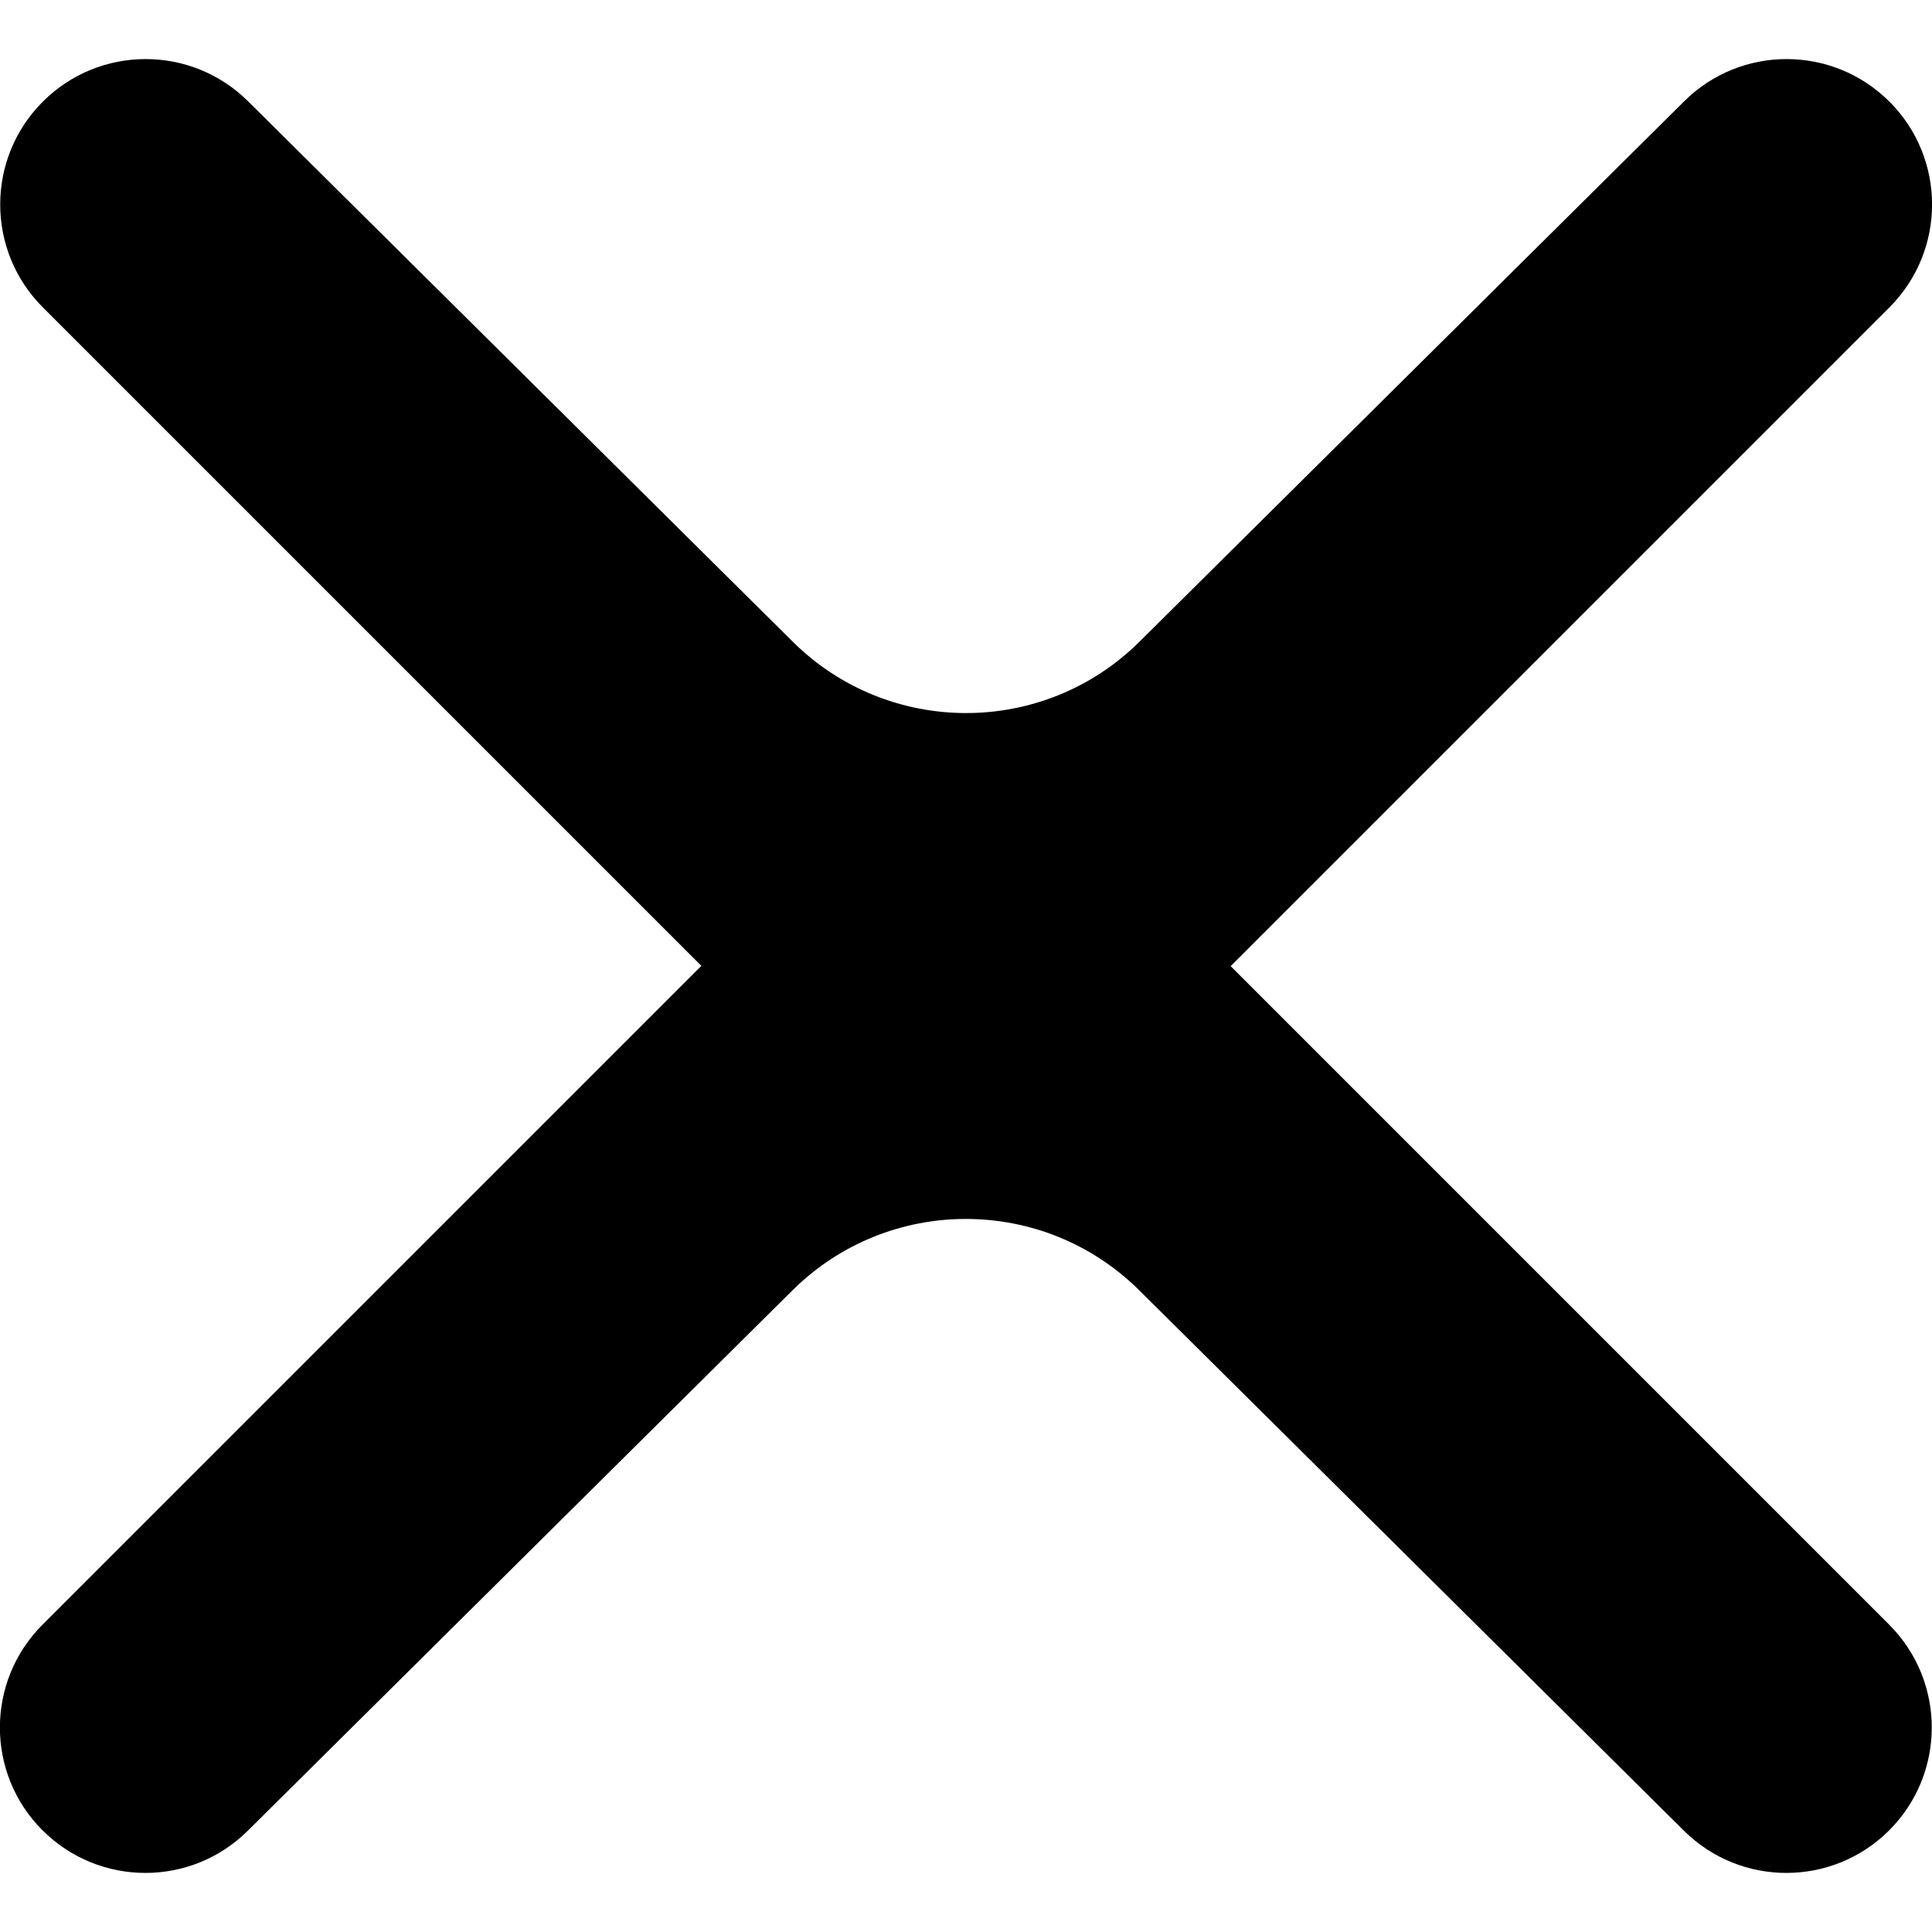
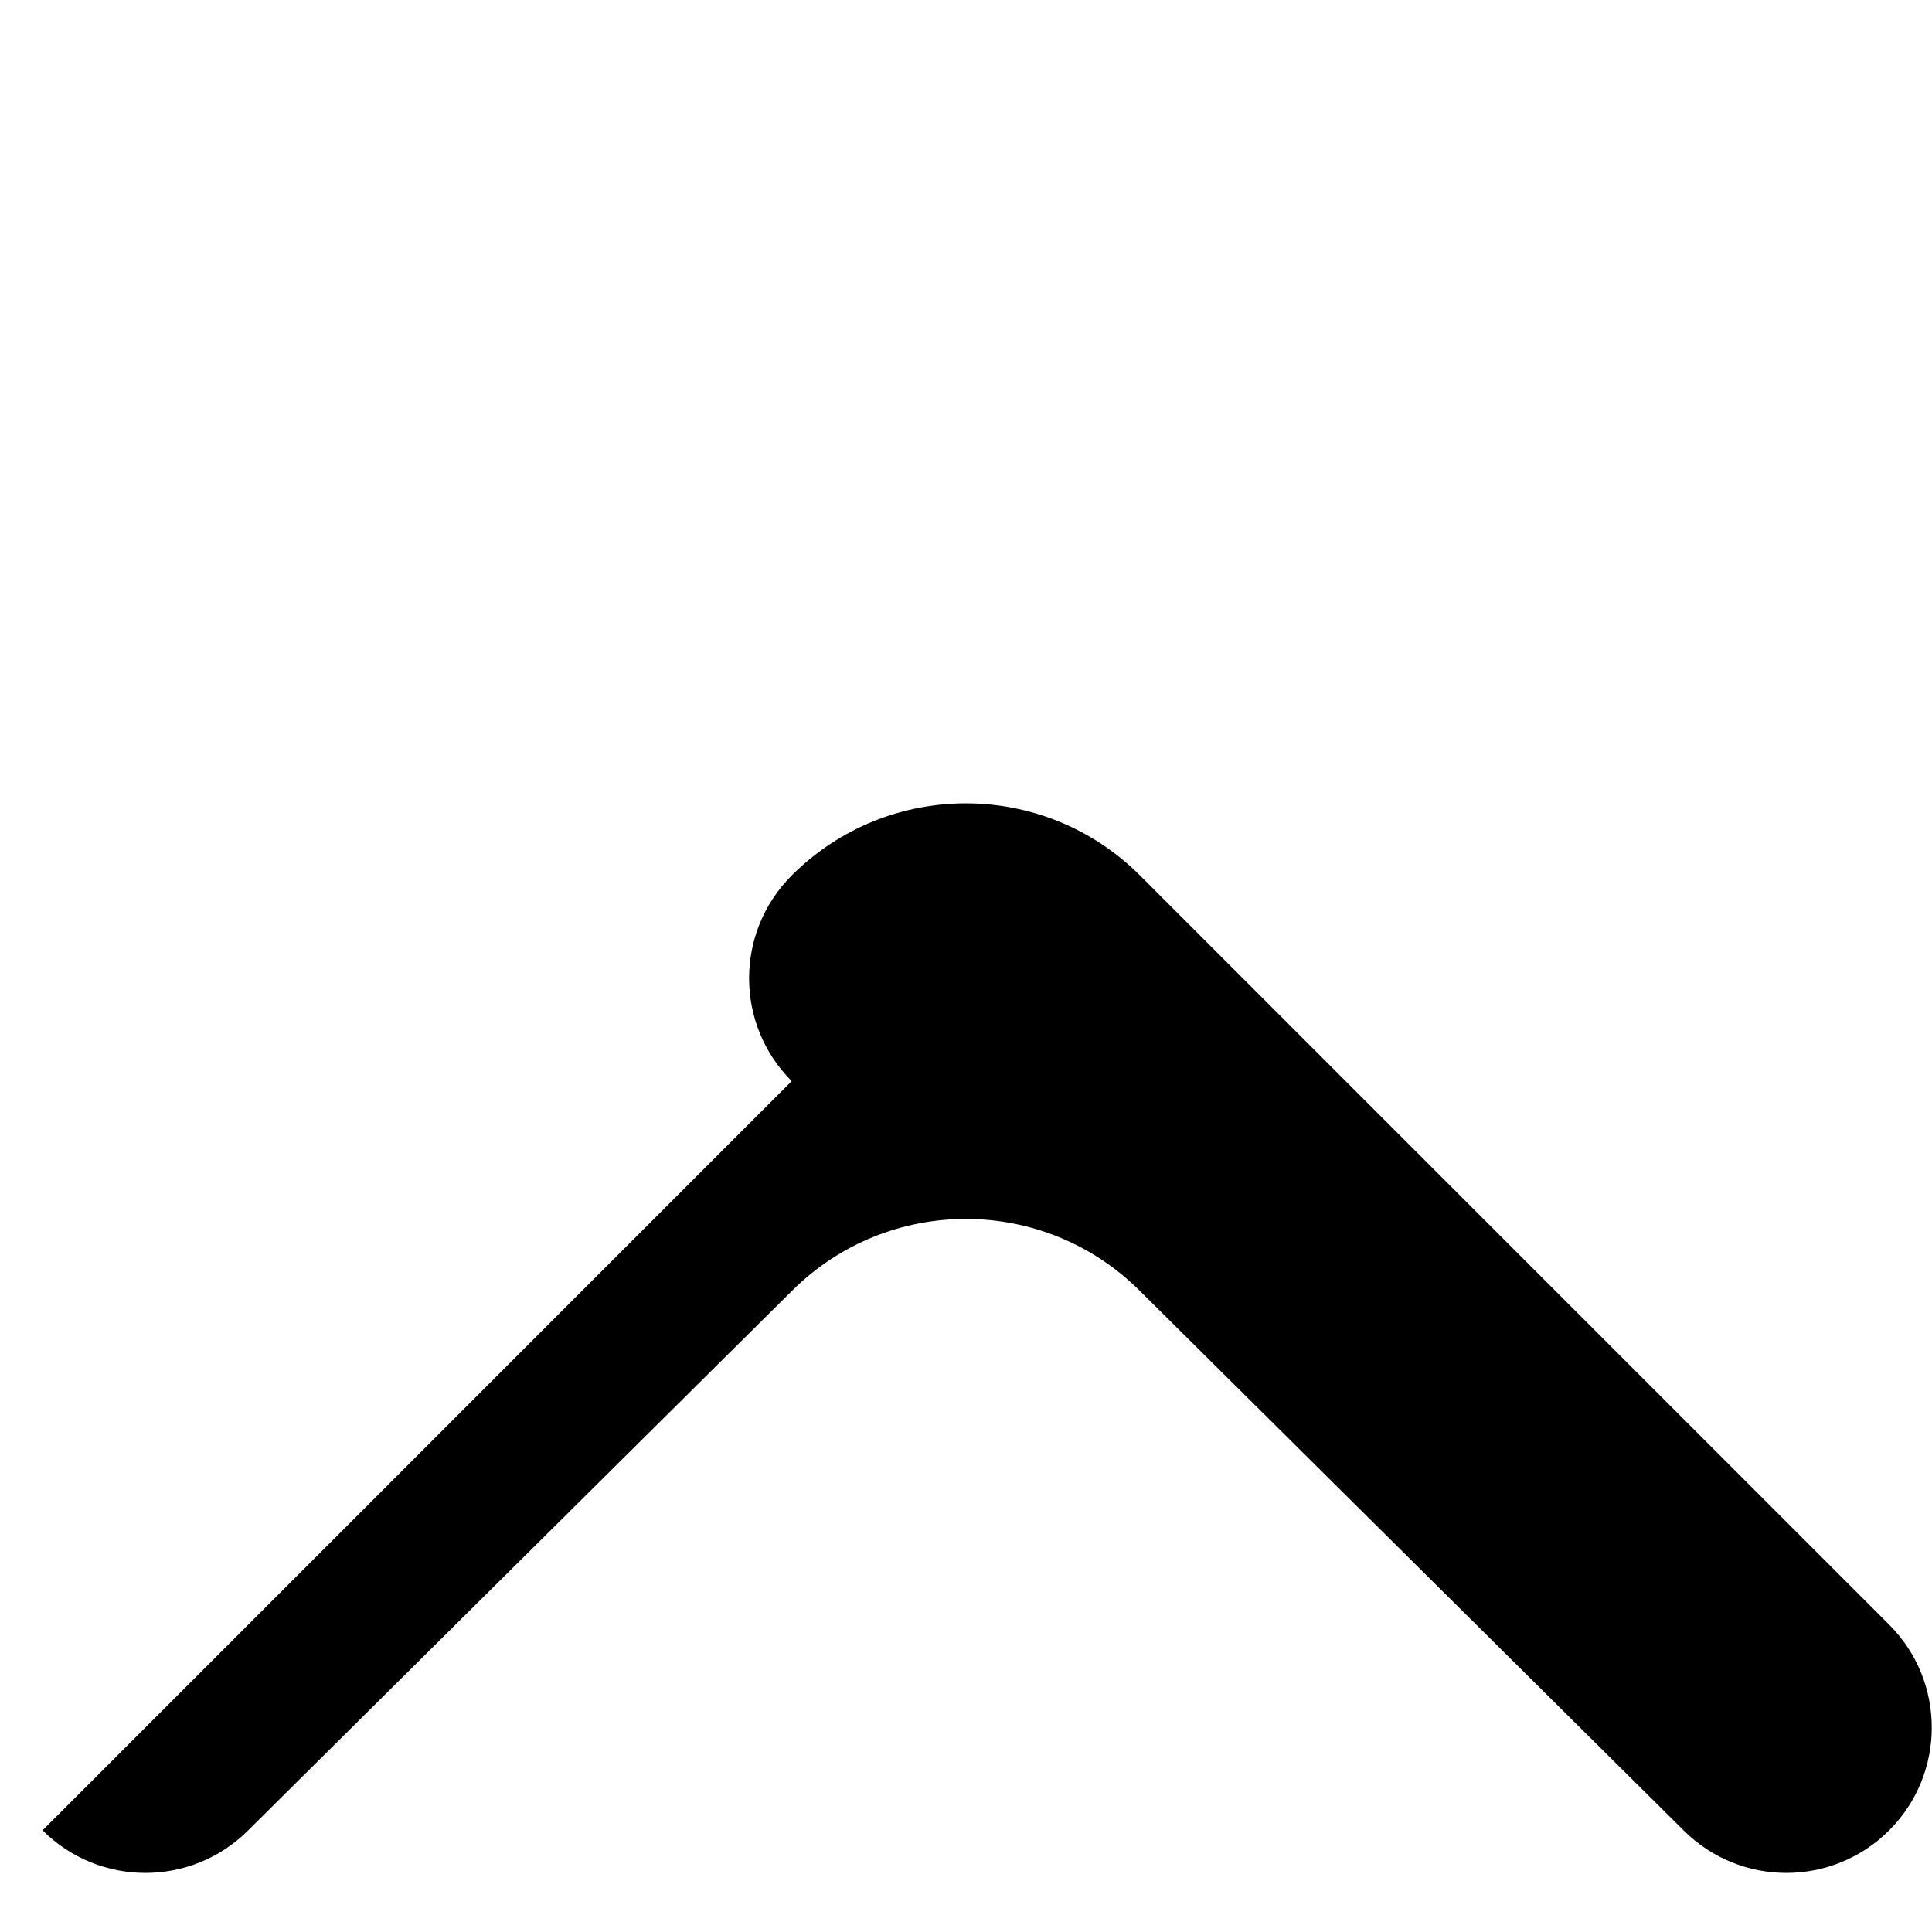
<svg xmlns="http://www.w3.org/2000/svg" viewBox="0 0 32 32">
-   <path d="M0.705 30.316c0.938 0.938 2.458 0.941 3.399 0.007l9.021-8.95c1.59-1.578 4.156-1.578 5.746 0l9.021 8.95c0.942 0.934 2.461 0.931 3.399-0.007 0.94-0.941 0.94-2.465 0-3.406l-12.409-12.409c-1.593-1.593-4.176-1.593-5.769 0l-12.409 12.409c-0.941 0.941-0.941 2.465 0 3.406z" />
-   <path d="M31.295 1.684c-0.938-0.938-2.458-0.941-3.399-0.007l-9.021 8.95c-1.59 1.578-4.156 1.578-5.746 0l-9.021-8.95c-0.942-0.934-2.461-0.931-3.399 0.007-0.941 0.94-0.941 2.465 0 3.406l12.409 12.409c1.593 1.593 4.176 1.593 5.769 0l12.409-12.409c0.94-0.941 0.94-2.465 0-3.406z" />
+   <path d="M0.705 30.316c0.938 0.938 2.458 0.941 3.399 0.007l9.021-8.95c1.59-1.578 4.156-1.578 5.746 0l9.021 8.95c0.942 0.934 2.461 0.931 3.399-0.007 0.94-0.941 0.94-2.465 0-3.406l-12.409-12.409c-1.593-1.593-4.176-1.593-5.769 0c-0.941 0.941-0.941 2.465 0 3.406z" />
</svg>